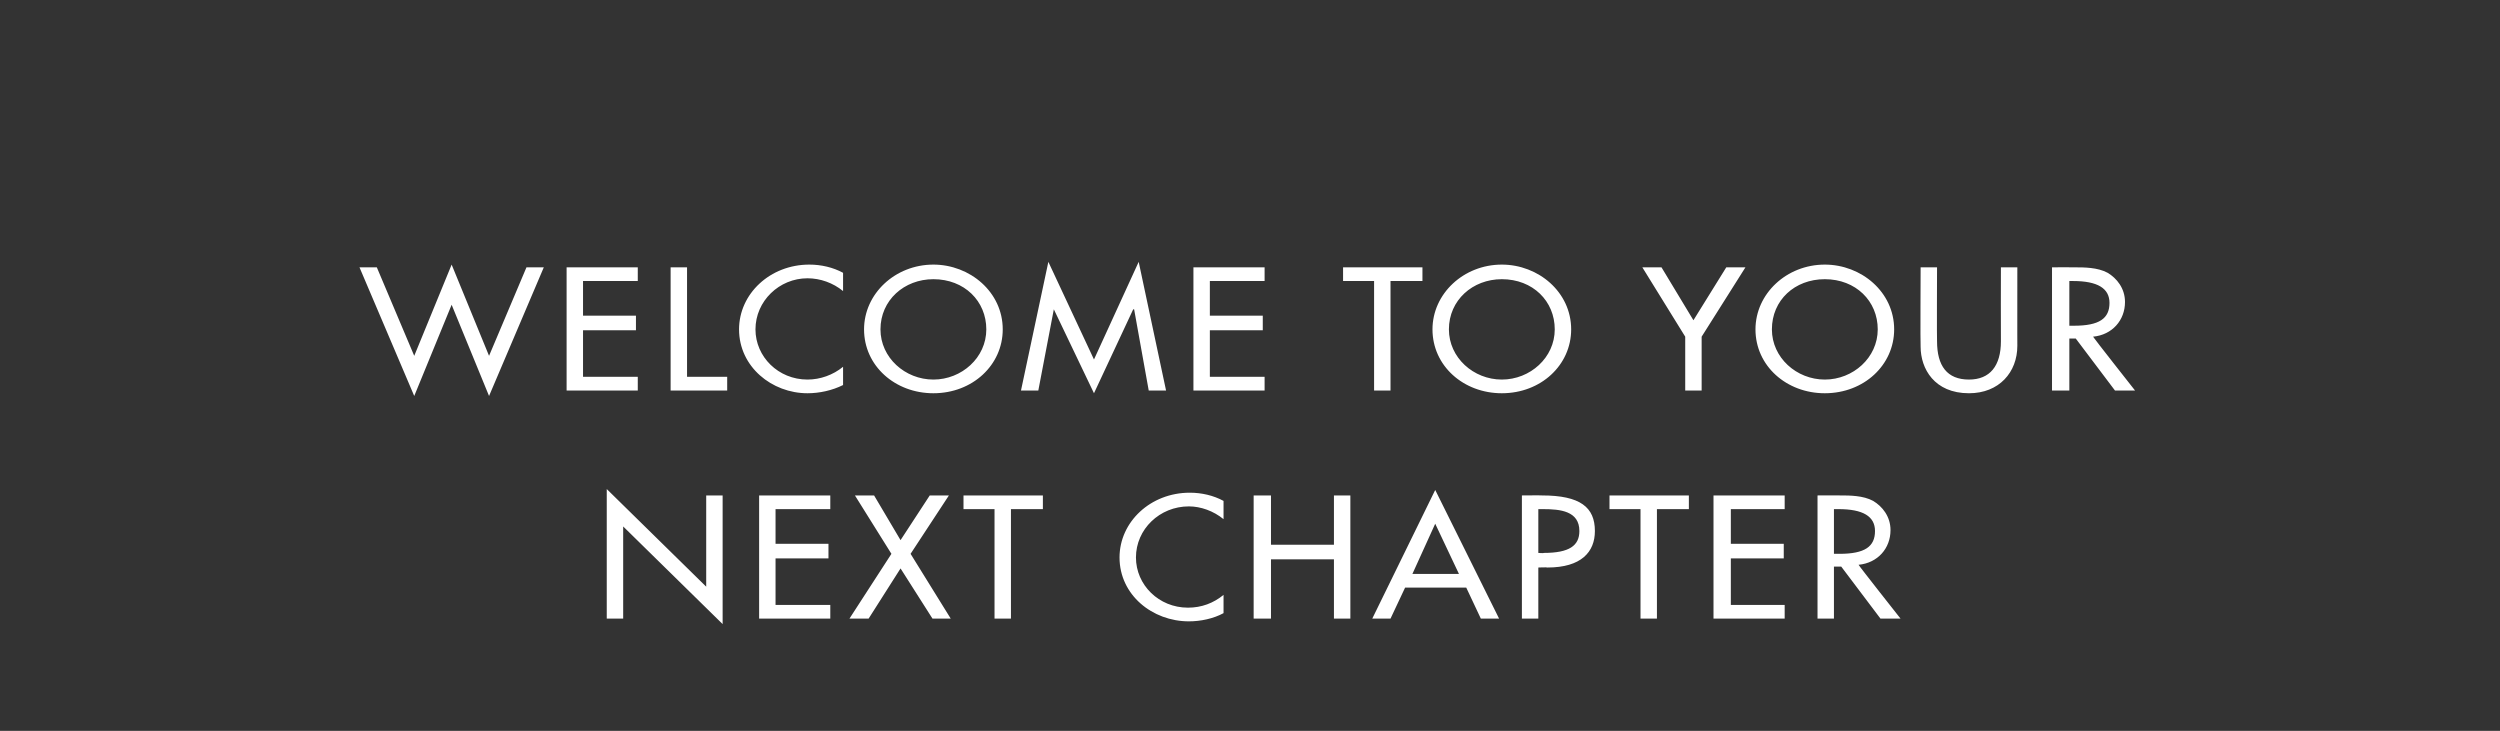
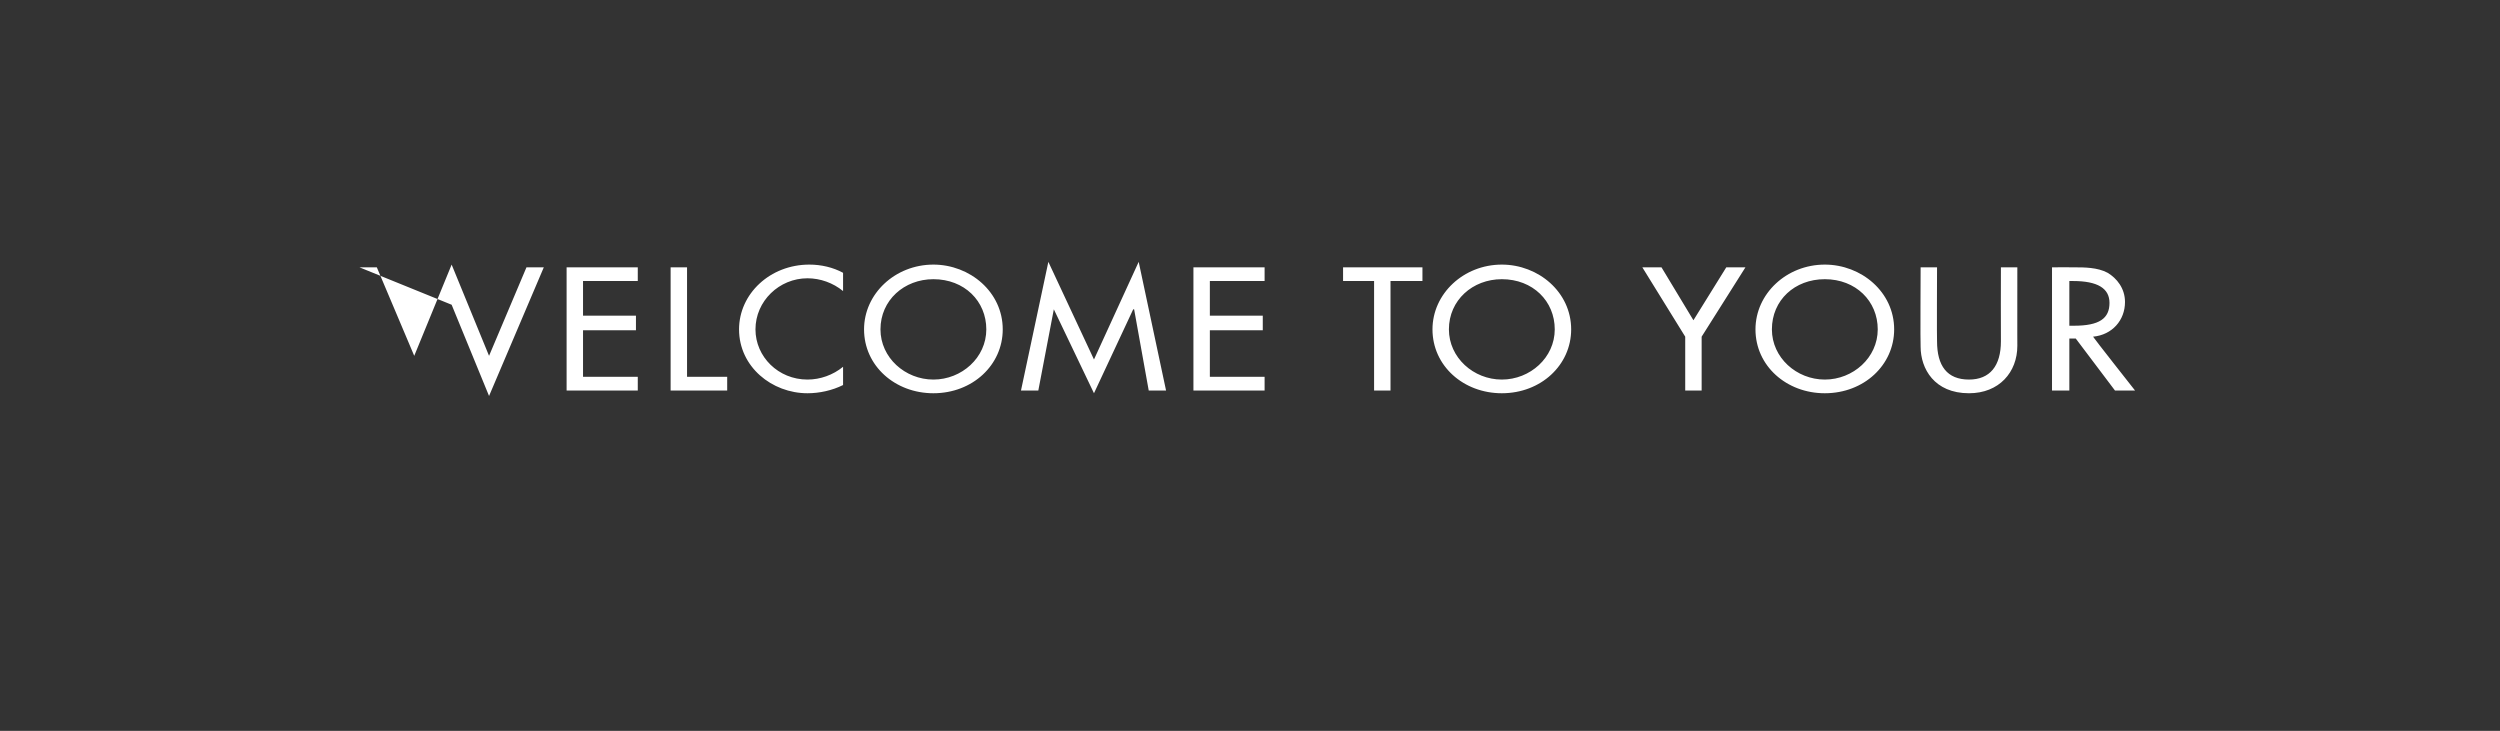
<svg xmlns="http://www.w3.org/2000/svg" version="1.1" width="274px" height="80.1px" viewBox="0 -28 274 80.1" style="top:-28px">
  <rect x="0" y="-28" width="274" height="80.1" fill="#333333" stroke="none" />
  <desc>Welcome to your next chapter</desc>
  <defs />
  <g id="Polygon3433">
-     <path d="M 66.5 25.6 L 77.4 36.3 L 77.4 26.3 L 79.2 26.3 L 79.2 40.4 L 68.3 29.7 L 68.3 39.8 L 66.5 39.8 L 66.5 25.6 Z M 91 26.3 L 91 27.8 L 85 27.8 L 85 31.6 L 90.8 31.6 L 90.8 33.2 L 85 33.2 L 85 38.3 L 91 38.3 L 91 39.8 L 83.2 39.8 L 83.2 26.3 L 91 26.3 Z M 95.8 26.3 L 98.7 31.2 L 101.9 26.3 L 104 26.3 L 99.8 32.7 L 104.2 39.8 L 102.2 39.8 L 98.7 34.3 L 95.2 39.8 L 93.1 39.8 L 97.7 32.7 L 93.7 26.3 L 95.8 26.3 Z M 114.3 26.3 L 114.3 27.8 L 110.8 27.8 L 110.8 39.8 L 109 39.8 L 109 27.8 L 105.6 27.8 L 105.6 26.3 L 114.3 26.3 Z M 134.1 26.9 C 134.1 26.9 134.1 28.9 134.1 28.9 C 133 28 131.6 27.5 130.3 27.5 C 127.1 27.5 124.5 30 124.5 33.1 C 124.5 36.1 127 38.6 130.2 38.6 C 131.7 38.6 133 38.1 134.1 37.2 C 134.1 37.2 134.1 39.2 134.1 39.2 C 133 39.8 131.6 40.1 130.3 40.1 C 126.3 40.1 122.7 37.2 122.7 33.1 C 122.7 29.2 126.1 26 130.4 26 C 131.7 26 133 26.3 134.1 26.9 Z M 139.3 26.3 L 139.3 31.7 L 146.2 31.7 L 146.2 26.3 L 148 26.3 L 148 39.8 L 146.2 39.8 L 146.2 33.3 L 139.3 33.3 L 139.3 39.8 L 137.4 39.8 L 137.4 26.3 L 139.3 26.3 Z M 157.3 25.7 L 164.3 39.8 L 162.3 39.8 L 160.7 36.4 L 154 36.4 L 152.4 39.8 L 150.4 39.8 L 157.3 25.7 Z M 154.8 34.9 L 159.9 34.9 L 157.3 29.4 L 154.8 34.9 Z M 169 26.3 C 173.2 26.3 174.8 27.6 174.8 30.2 C 174.8 32.5 173.3 34.2 169.6 34.2 C 169.55 34.16 168.6 34.2 168.6 34.2 L 168.6 39.8 L 166.8 39.8 L 166.8 26.3 C 166.8 26.3 169.01 26.28 169 26.3 Z M 168.6 32.6 C 168.6 32.6 169.2 32.65 169.2 32.6 C 172 32.6 173.1 31.8 173.1 30.2 C 173.1 28 171 27.8 169.1 27.8 C 169.05 27.79 168.6 27.8 168.6 27.8 L 168.6 32.6 Z M 185.1 26.3 L 185.1 27.8 L 181.6 27.8 L 181.6 39.8 L 179.8 39.8 L 179.8 27.8 L 176.4 27.8 L 176.4 26.3 L 185.1 26.3 Z M 195.6 26.3 L 195.6 27.8 L 189.7 27.8 L 189.7 31.6 L 195.5 31.6 L 195.5 33.2 L 189.7 33.2 L 189.7 38.3 L 195.6 38.3 L 195.6 39.8 L 187.8 39.8 L 187.8 26.3 L 195.6 26.3 Z M 201.7 26.3 C 202.7 26.3 204.2 26.3 205.3 26.9 C 206.3 27.5 207.2 28.6 207.2 30.1 C 207.2 32.1 205.8 33.7 203.7 33.9 C 203.68 33.95 208.3 39.8 208.3 39.8 L 206.1 39.8 L 201.8 34.1 L 201 34.1 L 201 39.8 L 199.2 39.8 L 199.2 26.3 C 199.2 26.3 201.68 26.28 201.7 26.3 Z M 201 32.7 C 201 32.7 201.6 32.7 201.6 32.7 C 204.4 32.7 205.5 31.9 205.5 30.2 C 205.5 28.6 204.2 27.8 201.5 27.8 C 201.5 27.79 201 27.8 201 27.8 L 201 32.7 Z " stroke="none" fill="#fff" />
-   </g>
+     </g>
  <g id="Polygon3432">
-     <path d="M 49.5 1 L 53.6 11 L 57.7 1.3 L 59.6 1.3 L 53.6 15.4 L 49.5 5.4 L 45.4 15.4 L 39.4 1.3 L 41.3 1.3 L 45.4 11 L 49.5 1 Z M 69.9 1.3 L 69.9 2.8 L 63.9 2.8 L 63.9 6.6 L 69.7 6.6 L 69.7 8.2 L 63.9 8.2 L 63.9 13.3 L 69.9 13.3 L 69.9 14.8 L 62.1 14.8 L 62.1 1.3 L 69.9 1.3 Z M 75.3 1.3 L 75.3 13.3 L 79.7 13.3 L 79.7 14.8 L 73.5 14.8 L 73.5 1.3 L 75.3 1.3 Z M 92.4 1.9 C 92.4 1.9 92.4 3.9 92.4 3.9 C 91.3 3 89.9 2.5 88.5 2.5 C 85.4 2.5 82.8 5 82.8 8.1 C 82.8 11.1 85.3 13.6 88.5 13.6 C 89.9 13.6 91.3 13.1 92.4 12.2 C 92.4 12.2 92.4 14.2 92.4 14.2 C 91.2 14.8 89.8 15.1 88.5 15.1 C 84.6 15.1 81 12.2 81 8.1 C 81 4.2 84.4 1 88.7 1 C 90 1 91.3 1.3 92.4 1.9 Z M 109.9 8.1 C 109.9 12 106.6 15.1 102.3 15.1 C 98.1 15.1 94.7 12.1 94.7 8.1 C 94.7 4.2 98.1 1 102.3 1 C 106.3 1 109.9 4 109.9 8.1 Z M 102.3 13.6 C 105.4 13.6 108.1 11.2 108.1 8.1 C 108.1 5 105.7 2.6 102.3 2.6 C 99.1 2.6 96.5 4.9 96.5 8.1 C 96.5 11.2 99.2 13.6 102.3 13.6 Z M 114.9 0.7 L 119.9 11.4 L 124.8 0.7 L 127.8 14.8 L 125.9 14.8 L 124.3 5.9 L 124.2 5.9 L 119.9 15.1 L 115.5 5.9 L 115.5 5.9 L 113.8 14.8 L 111.9 14.8 L 114.9 0.7 Z M 138.6 1.3 L 138.6 2.8 L 132.6 2.8 L 132.6 6.6 L 138.4 6.6 L 138.4 8.2 L 132.6 8.2 L 132.6 13.3 L 138.6 13.3 L 138.6 14.8 L 130.8 14.8 L 130.8 1.3 L 138.6 1.3 Z M 155.9 1.3 L 155.9 2.8 L 152.4 2.8 L 152.4 14.8 L 150.6 14.8 L 150.6 2.8 L 147.2 2.8 L 147.2 1.3 L 155.9 1.3 Z M 172.2 8.1 C 172.2 12 168.9 15.1 164.6 15.1 C 160.4 15.1 157 12.1 157 8.1 C 157 4.2 160.4 1 164.6 1 C 168.6 1 172.2 4 172.2 8.1 Z M 164.6 13.6 C 167.7 13.6 170.4 11.2 170.4 8.1 C 170.4 5 168 2.6 164.6 2.6 C 161.4 2.6 158.8 4.9 158.8 8.1 C 158.8 11.2 161.5 13.6 164.6 13.6 Z M 182.1 1.3 L 185.6 7.1 L 189.2 1.3 L 191.3 1.3 L 186.5 8.9 L 186.5 14.8 L 184.7 14.8 L 184.7 8.9 L 180 1.3 L 182.1 1.3 Z M 207.6 8.1 C 207.6 12 204.3 15.1 200 15.1 C 195.8 15.1 192.4 12.1 192.4 8.1 C 192.4 4.2 195.8 1 200 1 C 204 1 207.6 4 207.6 8.1 Z M 200 13.6 C 203.1 13.6 205.8 11.2 205.8 8.1 C 205.8 5 203.4 2.6 200 2.6 C 196.7 2.6 194.2 4.9 194.2 8.1 C 194.2 11.2 196.9 13.6 200 13.6 Z M 212.3 1.3 C 212.3 1.3 212.27 9.38 212.3 9.4 C 212.3 12.1 213.4 13.6 215.8 13.6 C 218.1 13.6 219.3 12.1 219.3 9.4 C 219.28 9.38 219.3 1.3 219.3 1.3 L 221.1 1.3 C 221.1 1.3 221.09 9.94 221.1 9.9 C 221.1 12.8 219.1 15.1 215.8 15.1 C 212 15.1 210.5 12.4 210.5 10 C 210.46 9.95 210.5 1.3 210.5 1.3 L 212.3 1.3 Z M 227.4 1.3 C 228.4 1.3 229.9 1.3 231 1.9 C 232 2.5 232.9 3.6 232.9 5.1 C 232.9 7.1 231.5 8.7 229.4 8.9 C 229.39 8.95 234 14.8 234 14.8 L 231.8 14.8 L 227.5 9.1 L 226.8 9.1 L 226.8 14.8 L 224.9 14.8 L 224.9 1.3 C 224.9 1.3 227.39 1.28 227.4 1.3 Z M 226.8 7.7 C 226.8 7.7 227.31 7.7 227.3 7.7 C 230.1 7.7 231.2 6.9 231.2 5.2 C 231.2 3.6 229.9 2.8 227.2 2.8 C 227.22 2.79 226.8 2.8 226.8 2.8 L 226.8 7.7 Z " stroke="none" fill="#fff" />
+     <path d="M 49.5 1 L 53.6 11 L 57.7 1.3 L 59.6 1.3 L 53.6 15.4 L 49.5 5.4 L 39.4 1.3 L 41.3 1.3 L 45.4 11 L 49.5 1 Z M 69.9 1.3 L 69.9 2.8 L 63.9 2.8 L 63.9 6.6 L 69.7 6.6 L 69.7 8.2 L 63.9 8.2 L 63.9 13.3 L 69.9 13.3 L 69.9 14.8 L 62.1 14.8 L 62.1 1.3 L 69.9 1.3 Z M 75.3 1.3 L 75.3 13.3 L 79.7 13.3 L 79.7 14.8 L 73.5 14.8 L 73.5 1.3 L 75.3 1.3 Z M 92.4 1.9 C 92.4 1.9 92.4 3.9 92.4 3.9 C 91.3 3 89.9 2.5 88.5 2.5 C 85.4 2.5 82.8 5 82.8 8.1 C 82.8 11.1 85.3 13.6 88.5 13.6 C 89.9 13.6 91.3 13.1 92.4 12.2 C 92.4 12.2 92.4 14.2 92.4 14.2 C 91.2 14.8 89.8 15.1 88.5 15.1 C 84.6 15.1 81 12.2 81 8.1 C 81 4.2 84.4 1 88.7 1 C 90 1 91.3 1.3 92.4 1.9 Z M 109.9 8.1 C 109.9 12 106.6 15.1 102.3 15.1 C 98.1 15.1 94.7 12.1 94.7 8.1 C 94.7 4.2 98.1 1 102.3 1 C 106.3 1 109.9 4 109.9 8.1 Z M 102.3 13.6 C 105.4 13.6 108.1 11.2 108.1 8.1 C 108.1 5 105.7 2.6 102.3 2.6 C 99.1 2.6 96.5 4.9 96.5 8.1 C 96.5 11.2 99.2 13.6 102.3 13.6 Z M 114.9 0.7 L 119.9 11.4 L 124.8 0.7 L 127.8 14.8 L 125.9 14.8 L 124.3 5.9 L 124.2 5.9 L 119.9 15.1 L 115.5 5.9 L 115.5 5.9 L 113.8 14.8 L 111.9 14.8 L 114.9 0.7 Z M 138.6 1.3 L 138.6 2.8 L 132.6 2.8 L 132.6 6.6 L 138.4 6.6 L 138.4 8.2 L 132.6 8.2 L 132.6 13.3 L 138.6 13.3 L 138.6 14.8 L 130.8 14.8 L 130.8 1.3 L 138.6 1.3 Z M 155.9 1.3 L 155.9 2.8 L 152.4 2.8 L 152.4 14.8 L 150.6 14.8 L 150.6 2.8 L 147.2 2.8 L 147.2 1.3 L 155.9 1.3 Z M 172.2 8.1 C 172.2 12 168.9 15.1 164.6 15.1 C 160.4 15.1 157 12.1 157 8.1 C 157 4.2 160.4 1 164.6 1 C 168.6 1 172.2 4 172.2 8.1 Z M 164.6 13.6 C 167.7 13.6 170.4 11.2 170.4 8.1 C 170.4 5 168 2.6 164.6 2.6 C 161.4 2.6 158.8 4.9 158.8 8.1 C 158.8 11.2 161.5 13.6 164.6 13.6 Z M 182.1 1.3 L 185.6 7.1 L 189.2 1.3 L 191.3 1.3 L 186.5 8.9 L 186.5 14.8 L 184.7 14.8 L 184.7 8.9 L 180 1.3 L 182.1 1.3 Z M 207.6 8.1 C 207.6 12 204.3 15.1 200 15.1 C 195.8 15.1 192.4 12.1 192.4 8.1 C 192.4 4.2 195.8 1 200 1 C 204 1 207.6 4 207.6 8.1 Z M 200 13.6 C 203.1 13.6 205.8 11.2 205.8 8.1 C 205.8 5 203.4 2.6 200 2.6 C 196.7 2.6 194.2 4.9 194.2 8.1 C 194.2 11.2 196.9 13.6 200 13.6 Z M 212.3 1.3 C 212.3 1.3 212.27 9.38 212.3 9.4 C 212.3 12.1 213.4 13.6 215.8 13.6 C 218.1 13.6 219.3 12.1 219.3 9.4 C 219.28 9.38 219.3 1.3 219.3 1.3 L 221.1 1.3 C 221.1 1.3 221.09 9.94 221.1 9.9 C 221.1 12.8 219.1 15.1 215.8 15.1 C 212 15.1 210.5 12.4 210.5 10 C 210.46 9.95 210.5 1.3 210.5 1.3 L 212.3 1.3 Z M 227.4 1.3 C 228.4 1.3 229.9 1.3 231 1.9 C 232 2.5 232.9 3.6 232.9 5.1 C 232.9 7.1 231.5 8.7 229.4 8.9 C 229.39 8.95 234 14.8 234 14.8 L 231.8 14.8 L 227.5 9.1 L 226.8 9.1 L 226.8 14.8 L 224.9 14.8 L 224.9 1.3 C 224.9 1.3 227.39 1.28 227.4 1.3 Z M 226.8 7.7 C 226.8 7.7 227.31 7.7 227.3 7.7 C 230.1 7.7 231.2 6.9 231.2 5.2 C 231.2 3.6 229.9 2.8 227.2 2.8 C 227.22 2.79 226.8 2.8 226.8 2.8 L 226.8 7.7 Z " stroke="none" fill="#fff" />
  </g>
</svg>